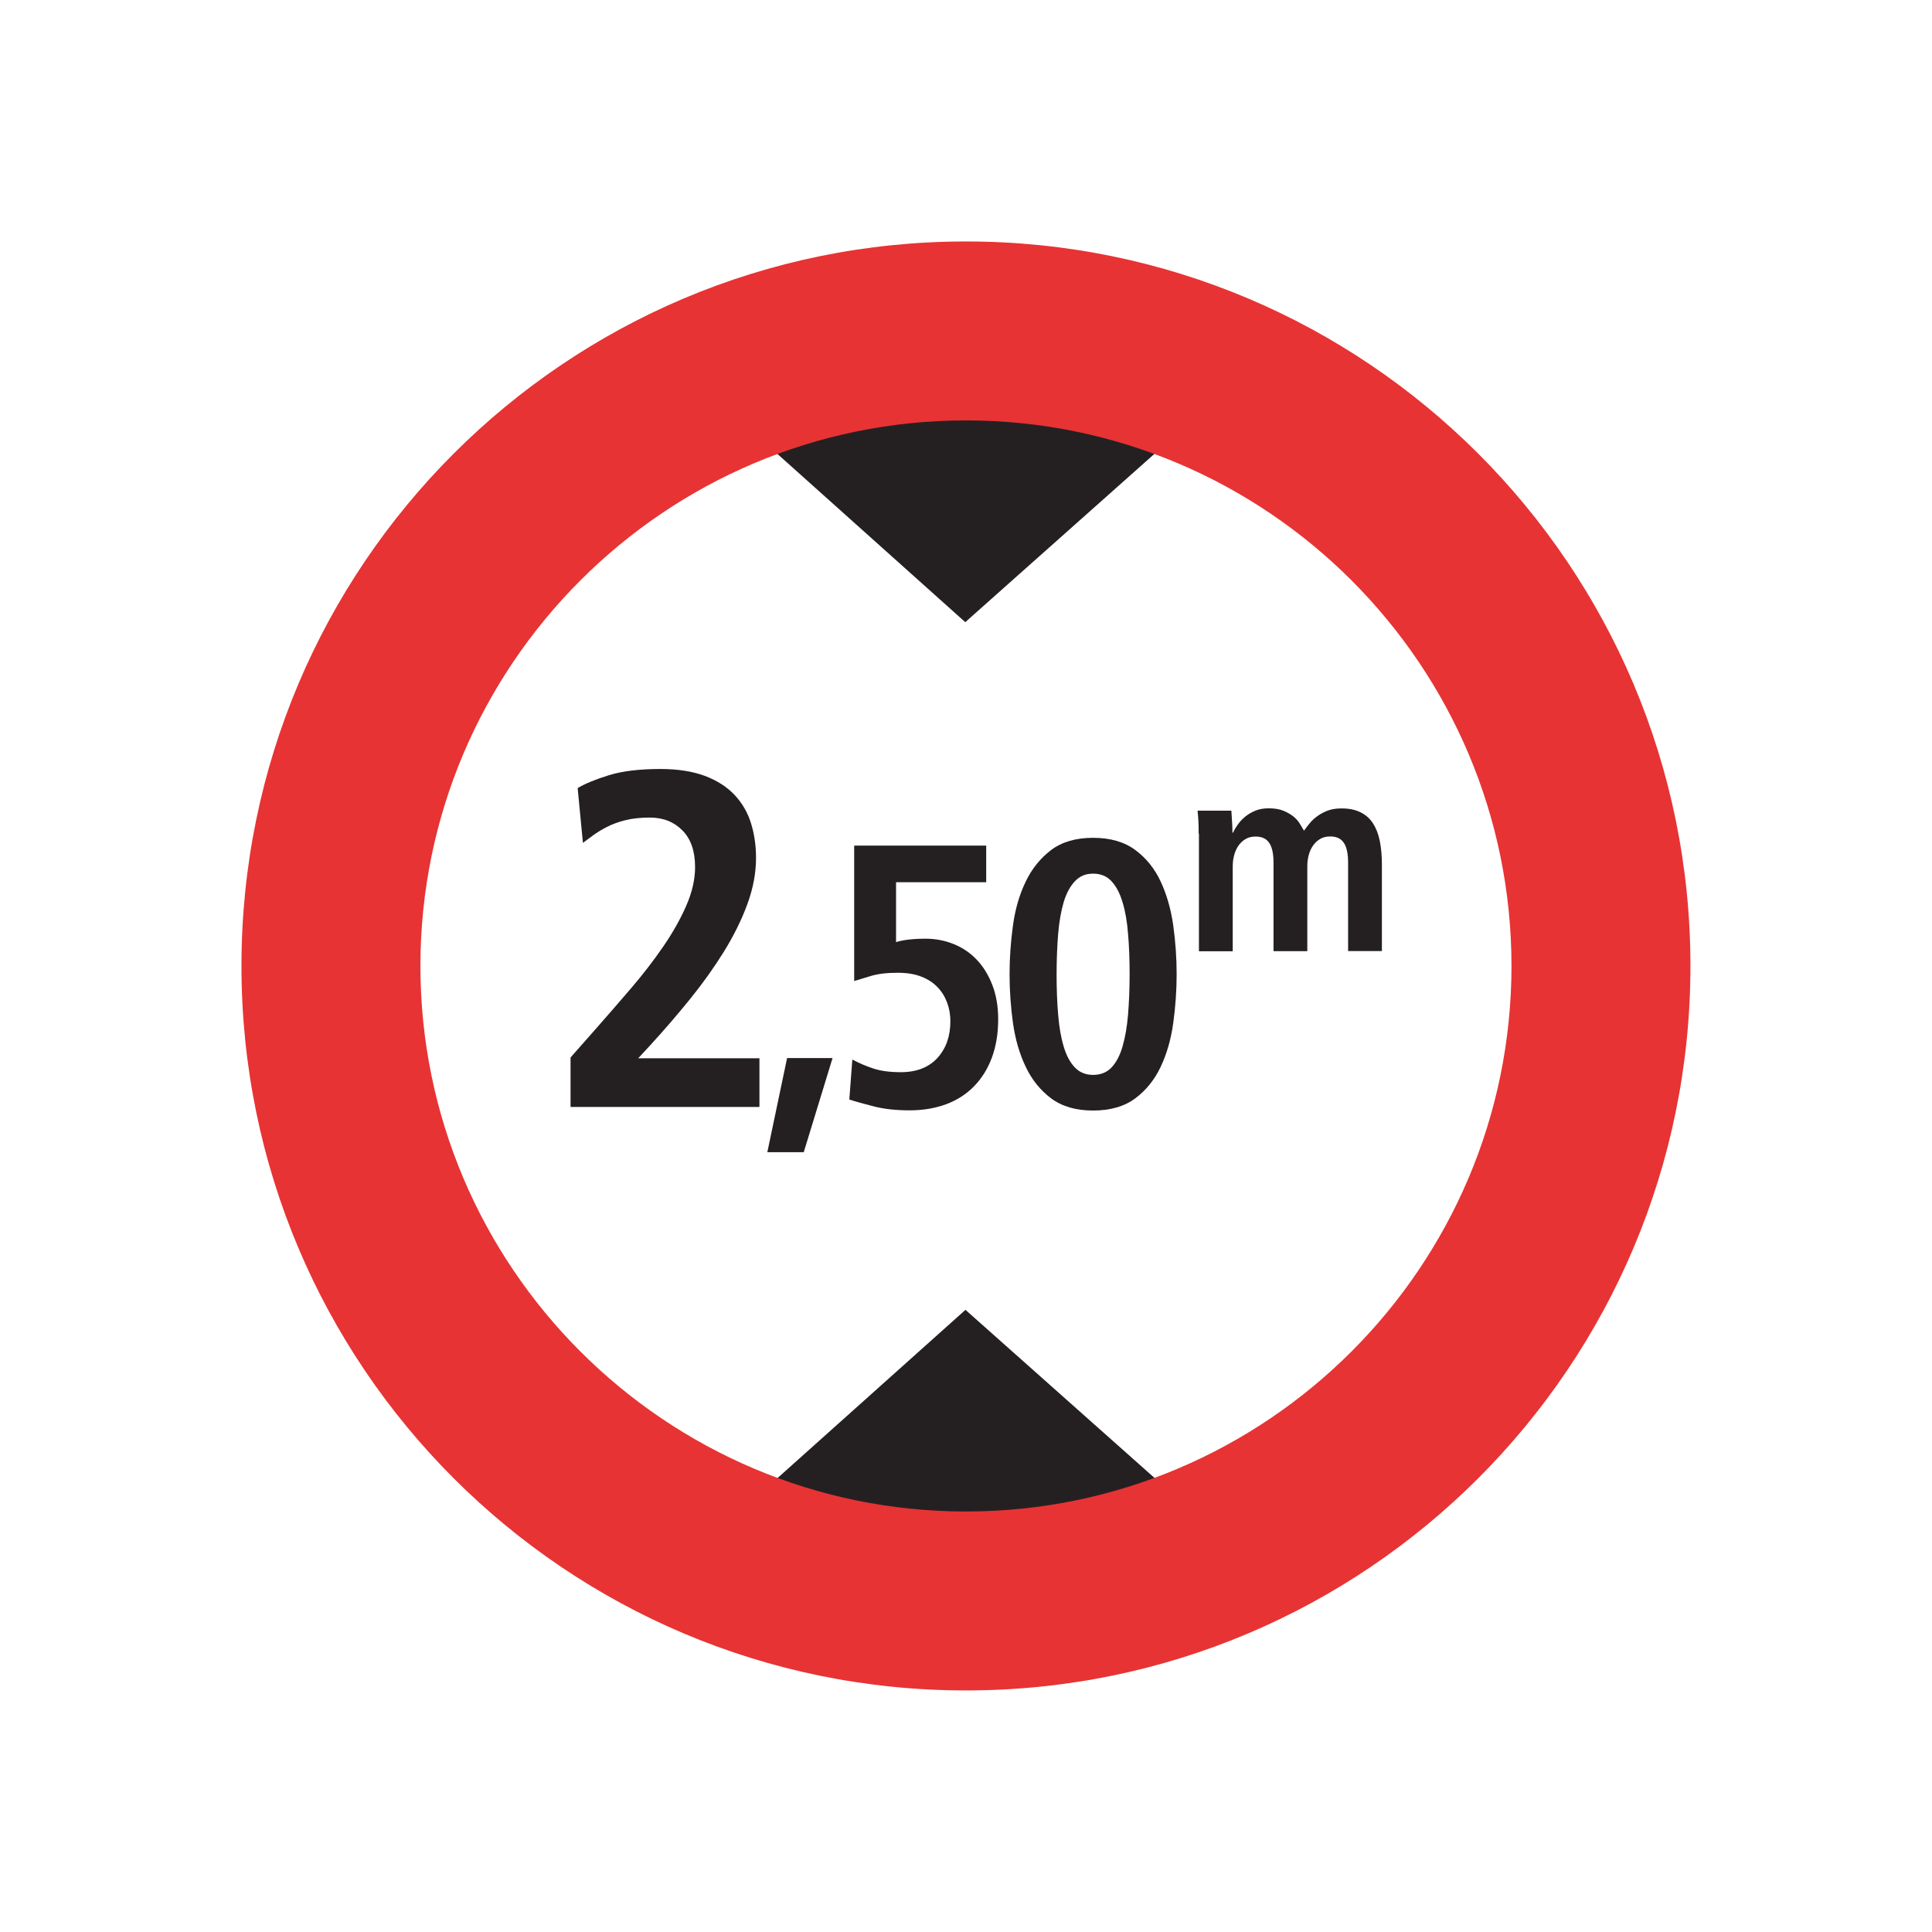
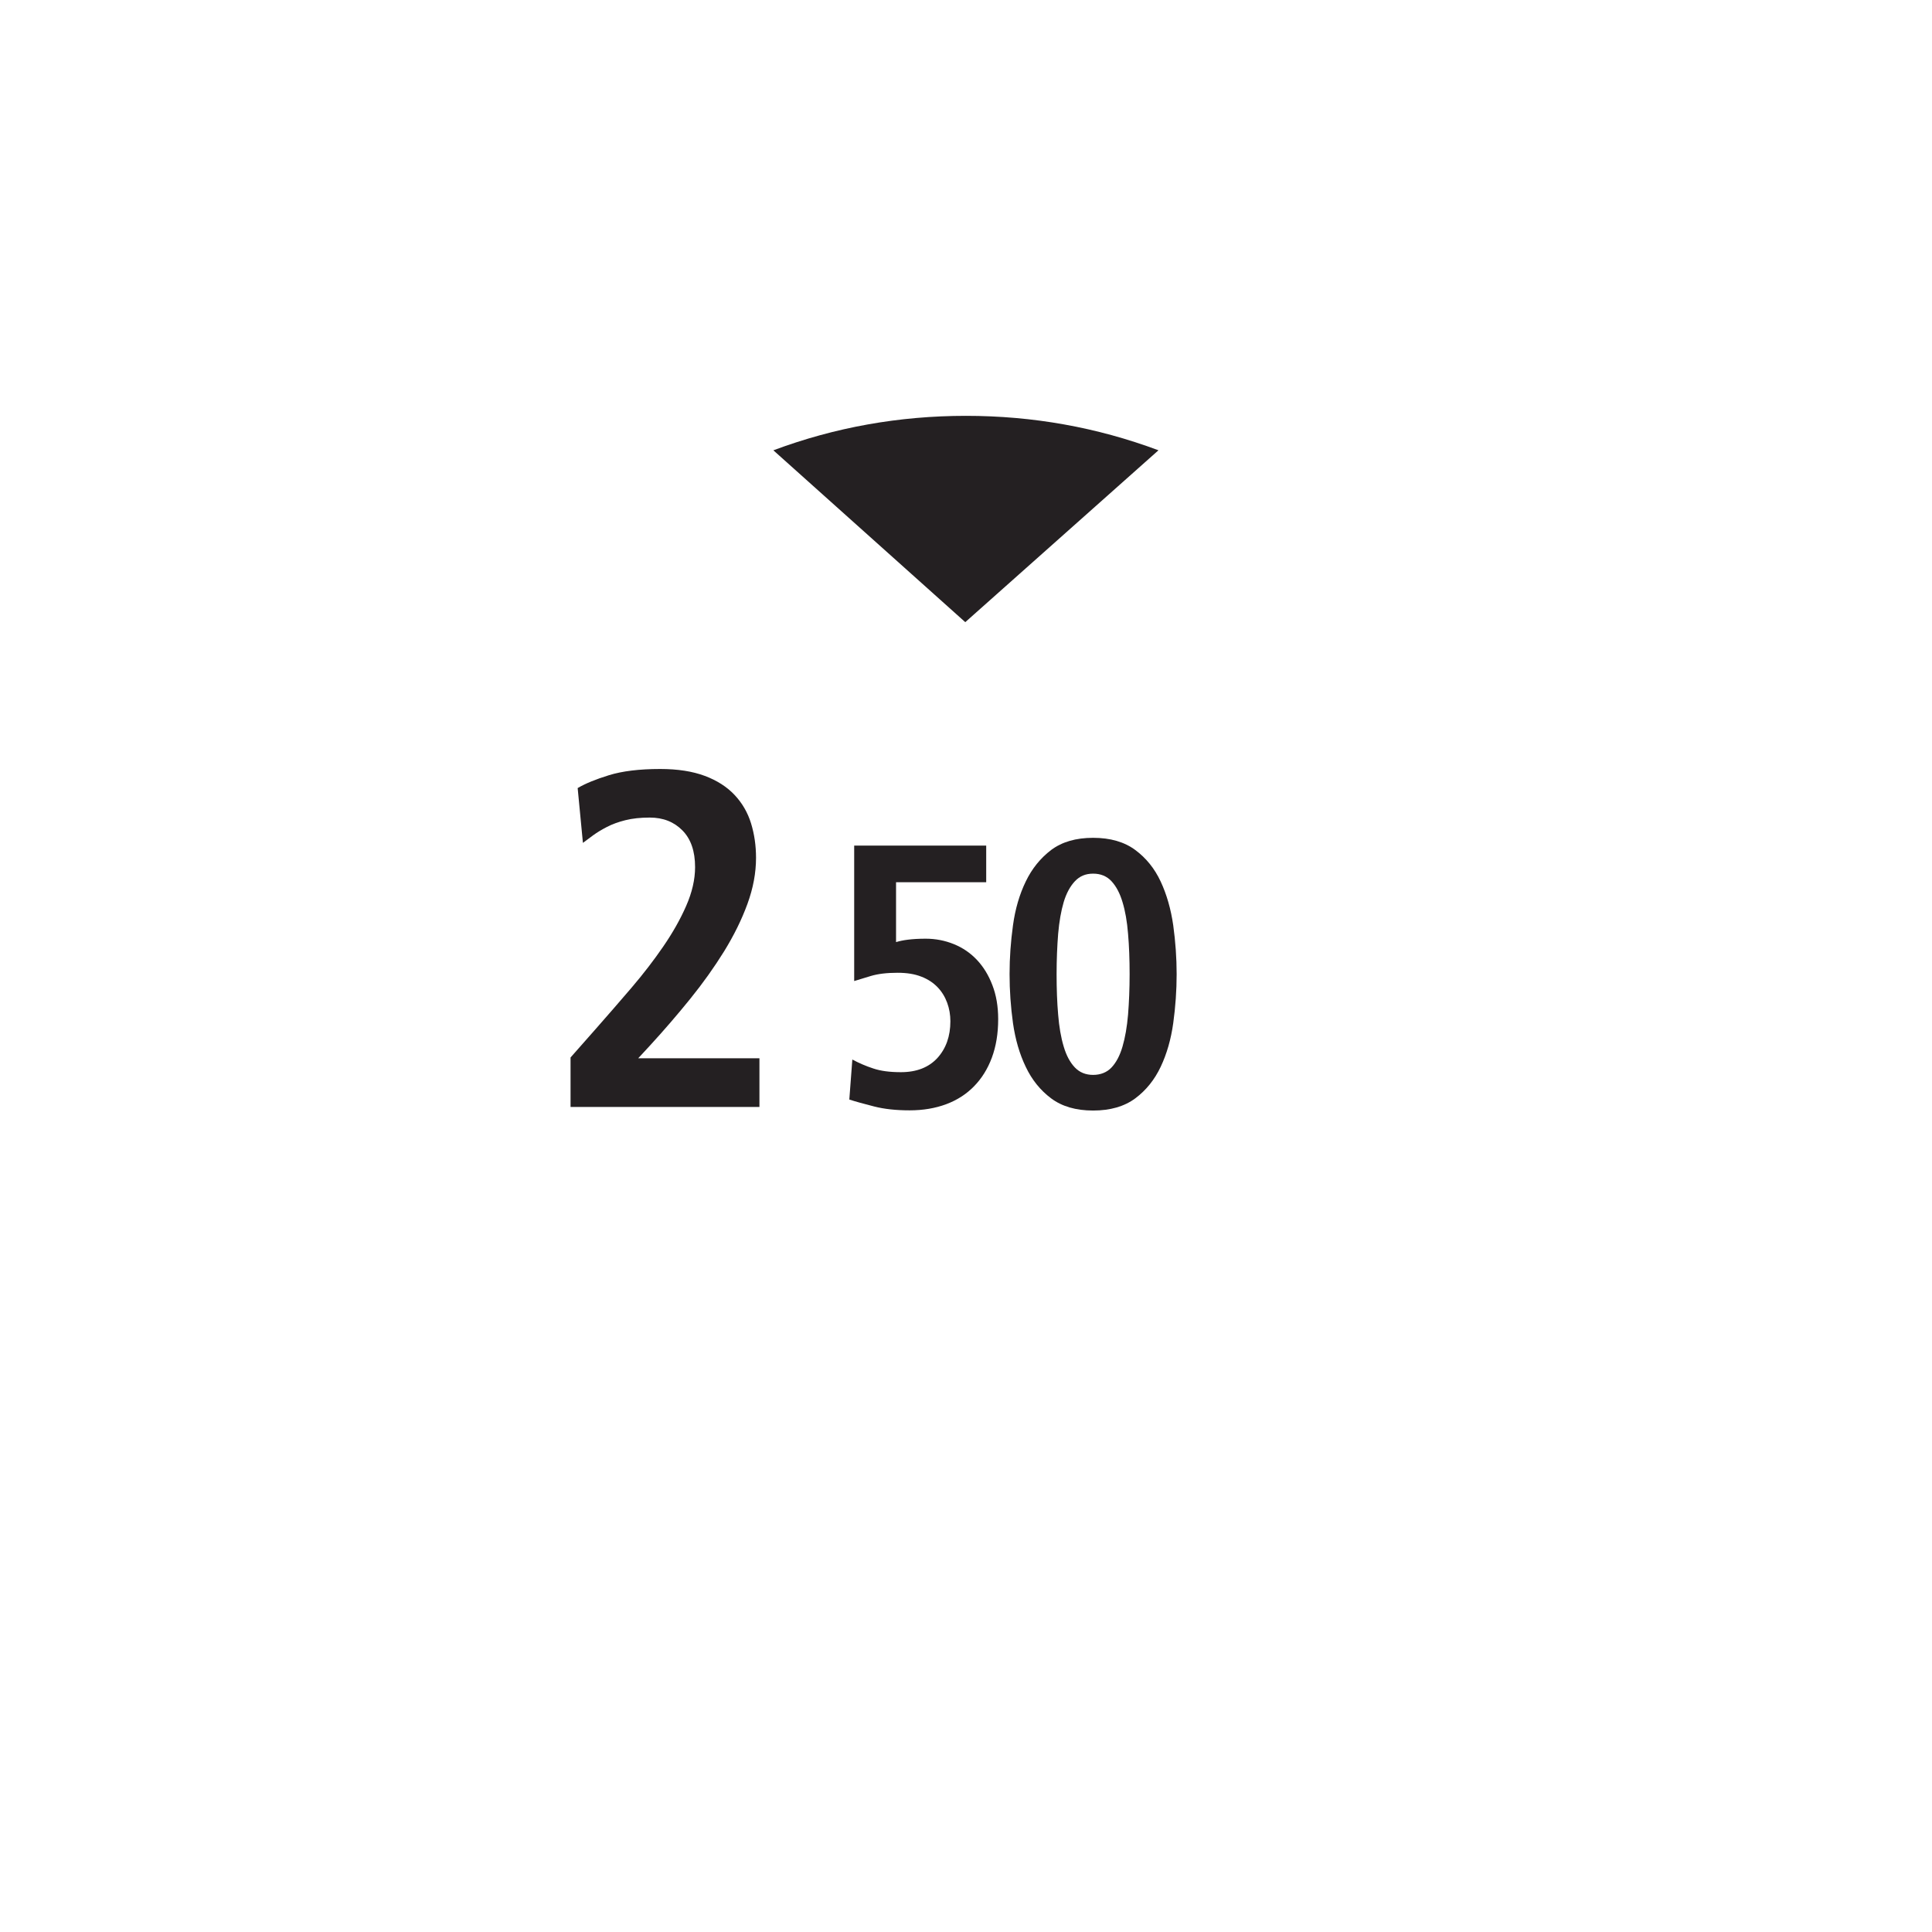
<svg xmlns="http://www.w3.org/2000/svg" id="Calque_1" viewBox="0 0 198.43 198.43">
  <defs>
    <style>.cls-1{fill:none;}.cls-2{fill:#e73334;}.cls-3{fill:#242022;}</style>
  </defs>
  <rect class="cls-1" x="0" width="198.43" height="198.43" />
  <path class="cls-3" d="M58.6,108.61l2.55-2.89c1.24-1.4,2.47-2.83,3.7-4.26,1.23-1.44,2.32-2.86,3.28-4.26,.96-1.4,1.75-2.79,2.35-4.17,.6-1.37,.91-2.7,.91-3.97,0-1.63-.43-2.89-1.3-3.77-.87-.88-1.98-1.32-3.36-1.32-.95,0-1.78,.09-2.5,.27-.72,.18-1.35,.41-1.89,.69s-1.01,.56-1.42,.86-.76,.56-1.05,.78l-.54-5.63c.78-.46,1.85-.9,3.21-1.32s3.11-.64,5.27-.64c1.8,0,3.32,.24,4.58,.71,1.26,.47,2.28,1.13,3.06,1.96,.78,.83,1.35,1.81,1.69,2.92,.34,1.11,.51,2.29,.51,3.53,0,1.54-.29,3.11-.88,4.73s-1.39,3.24-2.4,4.88c-1.01,1.63-2.17,3.26-3.48,4.88s-2.68,3.21-4.12,4.78l-1.22,1.32h12.45v5h-19.4v-5.05Z" />
-   <path class="cls-3" d="M85.51,108.67l-2.96,9.67h-3.74l2.03-9.67h4.68Z" />
  <path class="cls-3" d="M101.29,86.84v3.77h-9.26v6.15c.33-.1,.74-.19,1.23-.25s1.09-.1,1.81-.1c1.02,0,1.99,.19,2.9,.56,.91,.37,1.7,.91,2.36,1.61,.67,.71,1.2,1.57,1.59,2.59,.4,1.03,.6,2.19,.6,3.5,0,1.49-.22,2.8-.65,3.96s-1.04,2.13-1.83,2.94-1.74,1.42-2.86,1.84c-1.13,.42-2.38,.63-3.76,.63s-2.6-.13-3.65-.4c-1.05-.27-1.9-.5-2.54-.71l.31-4.11c.67,.36,1.38,.67,2.15,.92,.77,.26,1.71,.38,2.84,.38,1.61,0,2.86-.49,3.75-1.46,.88-.97,1.33-2.23,1.33-3.77,0-.67-.11-1.3-.33-1.9-.22-.6-.54-1.13-.98-1.59s-.99-.83-1.67-1.09c-.68-.27-1.49-.4-2.44-.4-1.1,0-2.02,.11-2.75,.33-.73,.22-1.3,.39-1.71,.52v-13.91h13.56Z" />
  <path class="cls-3" d="M104.04,95.04c.23-1.68,.67-3.18,1.31-4.5,.64-1.33,1.51-2.4,2.61-3.24,1.11-.83,2.54-1.25,4.31-1.25s3.21,.42,4.33,1.25c1.12,.83,1.99,1.91,2.61,3.24s1.05,2.83,1.29,4.5c.23,1.68,.35,3.35,.35,5.01s-.12,3.37-.35,5.03c-.23,1.66-.66,3.16-1.29,4.49s-1.5,2.41-2.61,3.24c-1.12,.83-2.56,1.25-4.33,1.25s-3.2-.42-4.31-1.25c-1.11-.83-1.98-1.91-2.61-3.24-.64-1.33-1.07-2.82-1.31-4.49-.23-1.66-.35-3.34-.35-5.03s.12-3.33,.35-5.01Zm4.64,9.17c.1,1.26,.29,2.35,.57,3.28,.27,.92,.66,1.64,1.15,2.15,.49,.51,1.12,.76,1.87,.76s1.41-.25,1.89-.76c.48-.51,.86-1.22,1.13-2.15,.27-.92,.46-2.01,.57-3.28,.1-1.26,.16-2.65,.16-4.15s-.05-2.89-.16-4.15c-.1-1.26-.29-2.35-.57-3.26-.27-.91-.65-1.62-1.13-2.14-.48-.52-1.11-.78-1.89-.78s-1.38,.26-1.87,.78c-.49,.52-.88,1.24-1.15,2.14-.27,.91-.46,2-.57,3.26-.1,1.26-.16,2.65-.16,4.15s.05,2.89,.16,4.15Z" />
-   <path class="cls-3" d="M123.11,85.61c0-.52,0-.98-.03-1.37s-.05-.72-.08-.98h3.47c.02,.37,.04,.75,.07,1.13,.03,.38,.04,.76,.04,1.13h.06c.13-.28,.3-.57,.52-.87,.21-.3,.47-.56,.76-.8,.29-.23,.63-.43,1.02-.59s.84-.24,1.34-.24c.62,0,1.13,.08,1.54,.25,.41,.17,.75,.37,1.04,.6,.28,.23,.5,.49,.66,.76s.29,.5,.41,.69c.17-.24,.36-.5,.59-.77,.22-.27,.49-.52,.8-.74,.31-.22,.66-.41,1.06-.56,.4-.15,.87-.22,1.41-.22,.78,0,1.44,.14,1.97,.41,.53,.27,.96,.65,1.27,1.15,.32,.5,.55,1.1,.69,1.81,.14,.71,.21,1.5,.21,2.38v8.9h-3.47v-9.09c0-.9-.14-1.57-.43-2.01-.29-.45-.76-.67-1.41-.67-.39,0-.73,.08-1.02,.25-.29,.17-.53,.39-.73,.67-.2,.28-.35,.61-.45,.98s-.15,.75-.15,1.15v8.73h-3.47v-9.09c0-.9-.14-1.57-.43-2.01-.29-.45-.76-.67-1.41-.67-.39,0-.73,.08-1.02,.25s-.53,.39-.73,.67c-.2,.28-.35,.61-.45,.98-.1,.37-.15,.75-.15,1.15v8.73h-3.47v-12.06Z" />
-   <path id="path18" class="cls-3" d="M79.44,152.17c6.32,2.37,12.9,3.55,19.78,3.55s13.46-1.18,19.78-3.55h0l-19.84-17.64-19.71,17.64h0" />
  <path id="path20" class="cls-3" d="M118.99,46.25c-6.32-2.36-12.91-3.54-19.78-3.54s-13.46,1.18-19.78,3.54h0l19.71,17.65,19.84-17.65h0" />
-   <path class="cls-2" d="M99.21,43.18c30.9,0,56.03,25.14,56.03,56.03s-25.14,56.03-56.03,56.03-56.03-25.14-56.03-56.03,25.14-56.03,56.03-56.03m0-18.38c-41.1,0-74.41,33.31-74.41,74.41s33.31,74.41,74.41,74.41,74.41-33.31,74.41-74.41S140.31,24.8,99.21,24.8h0Z" />
</svg>